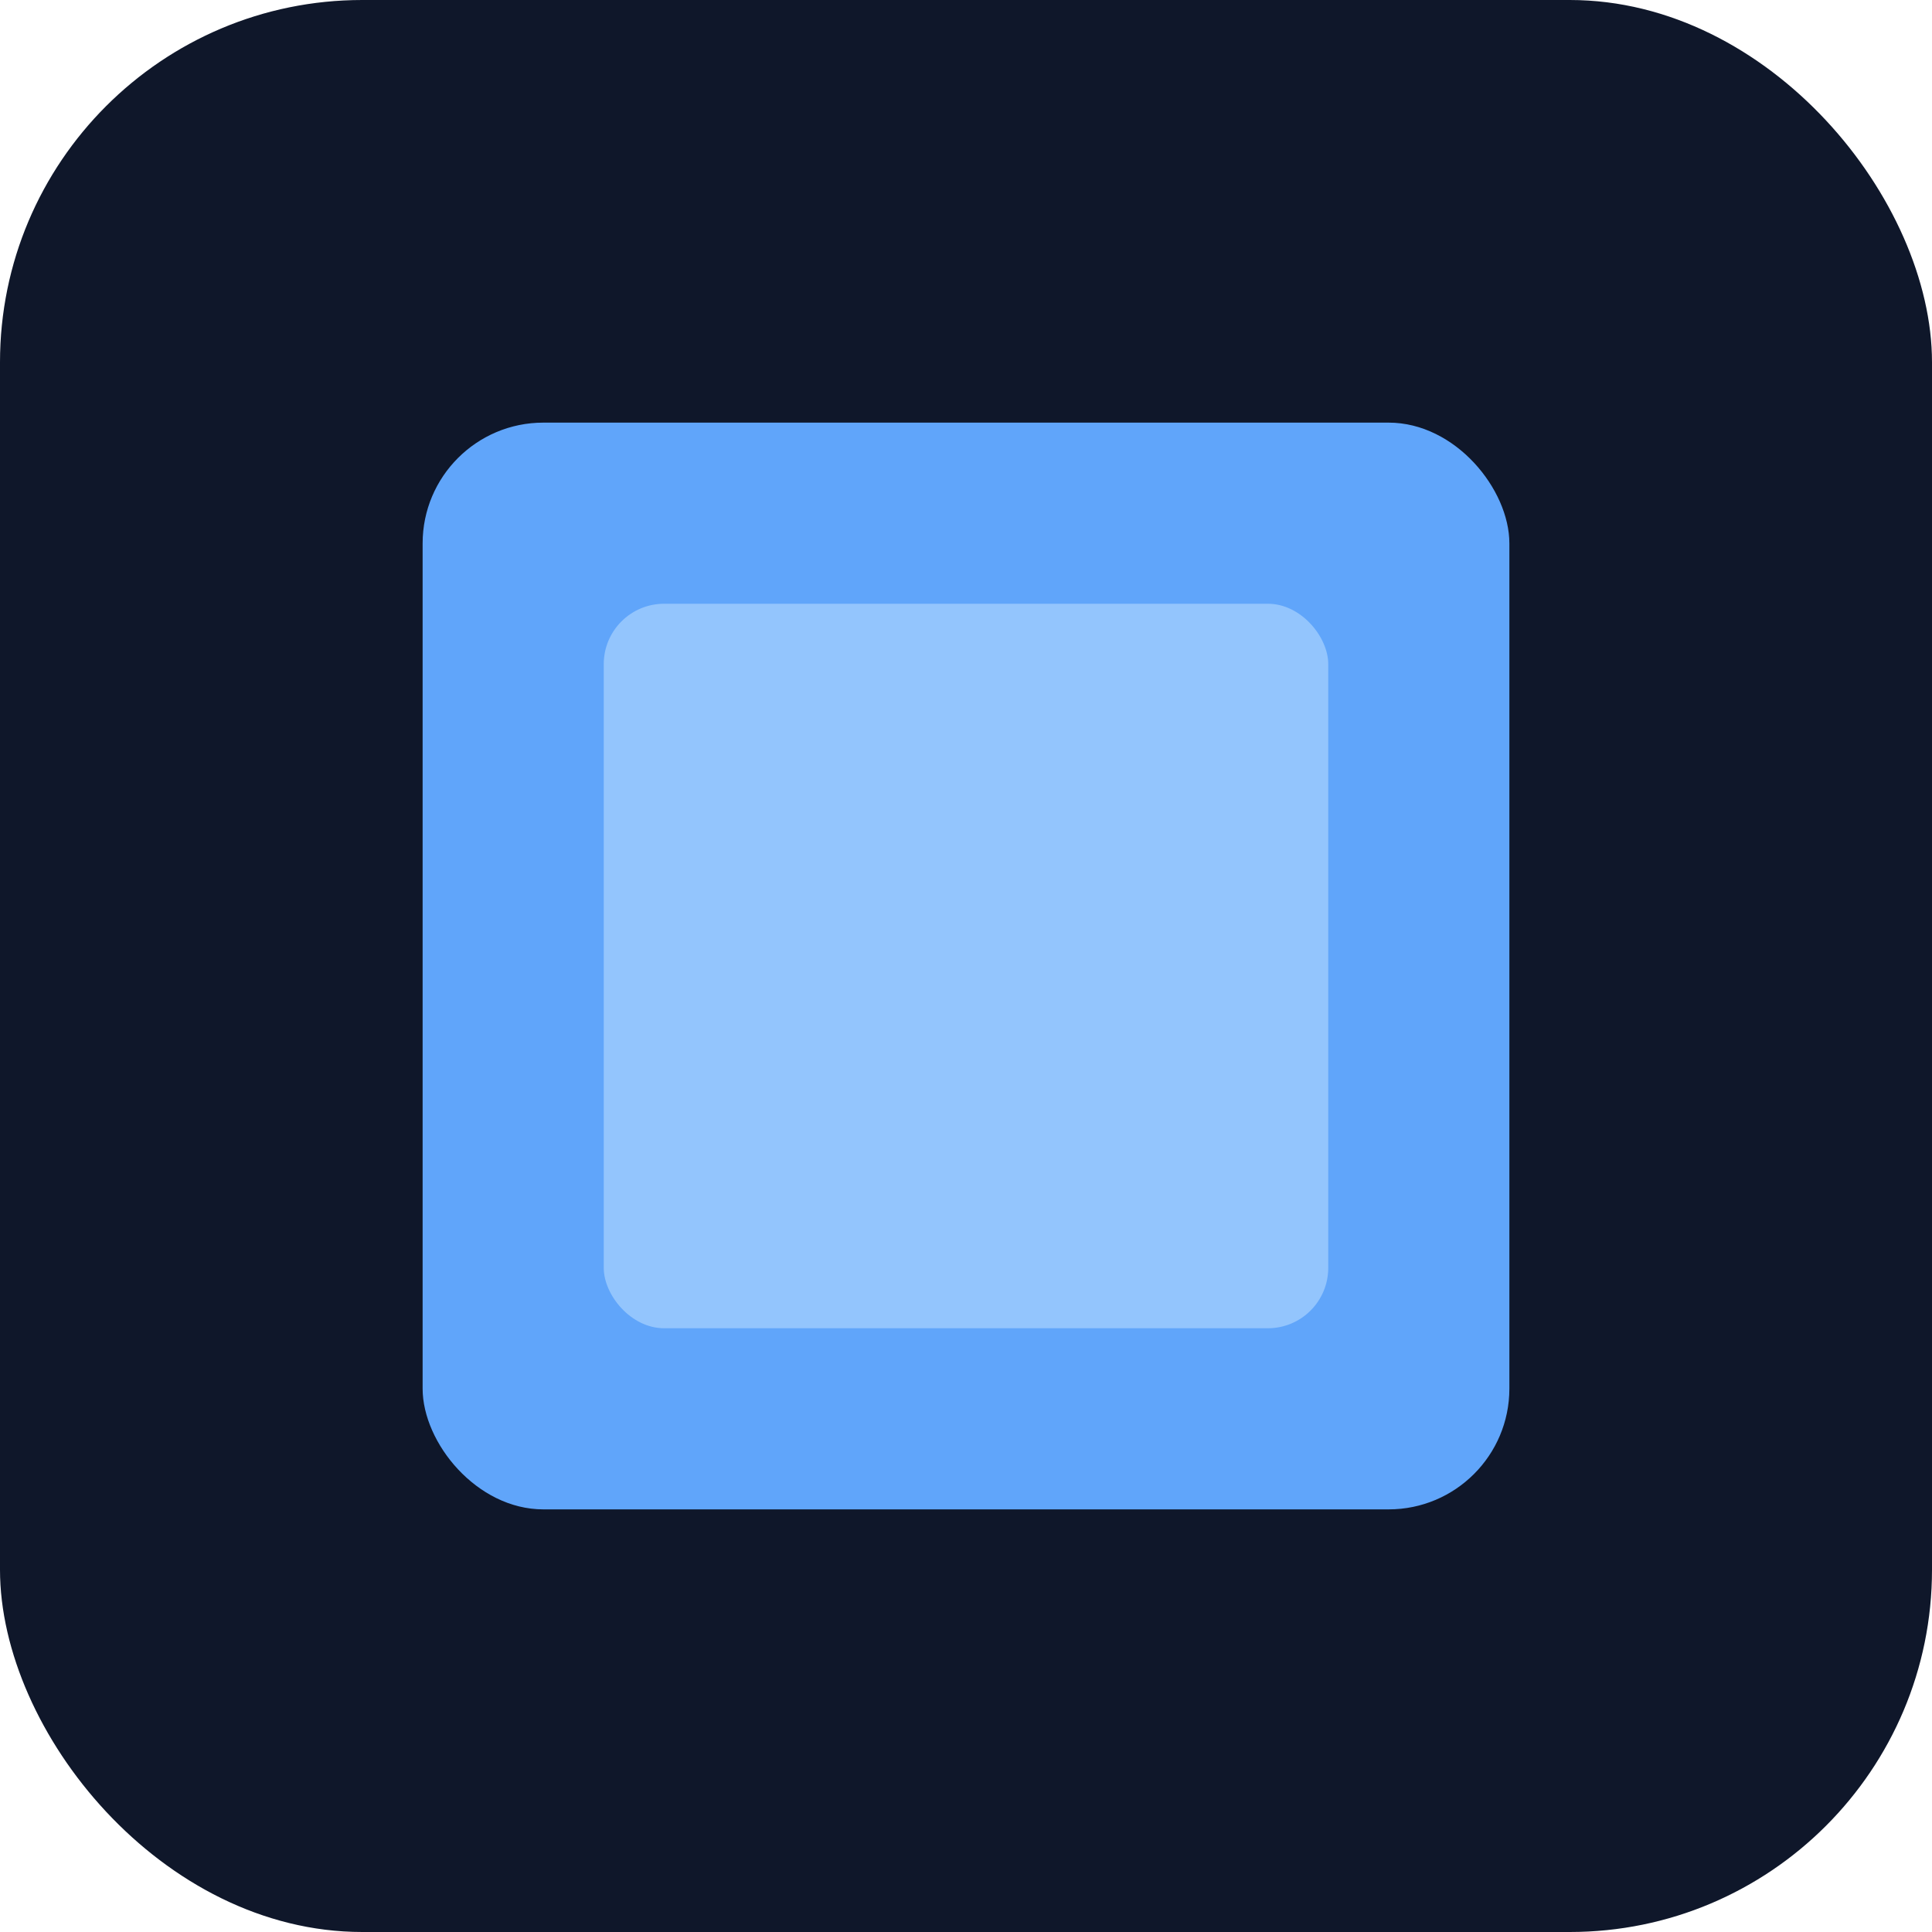
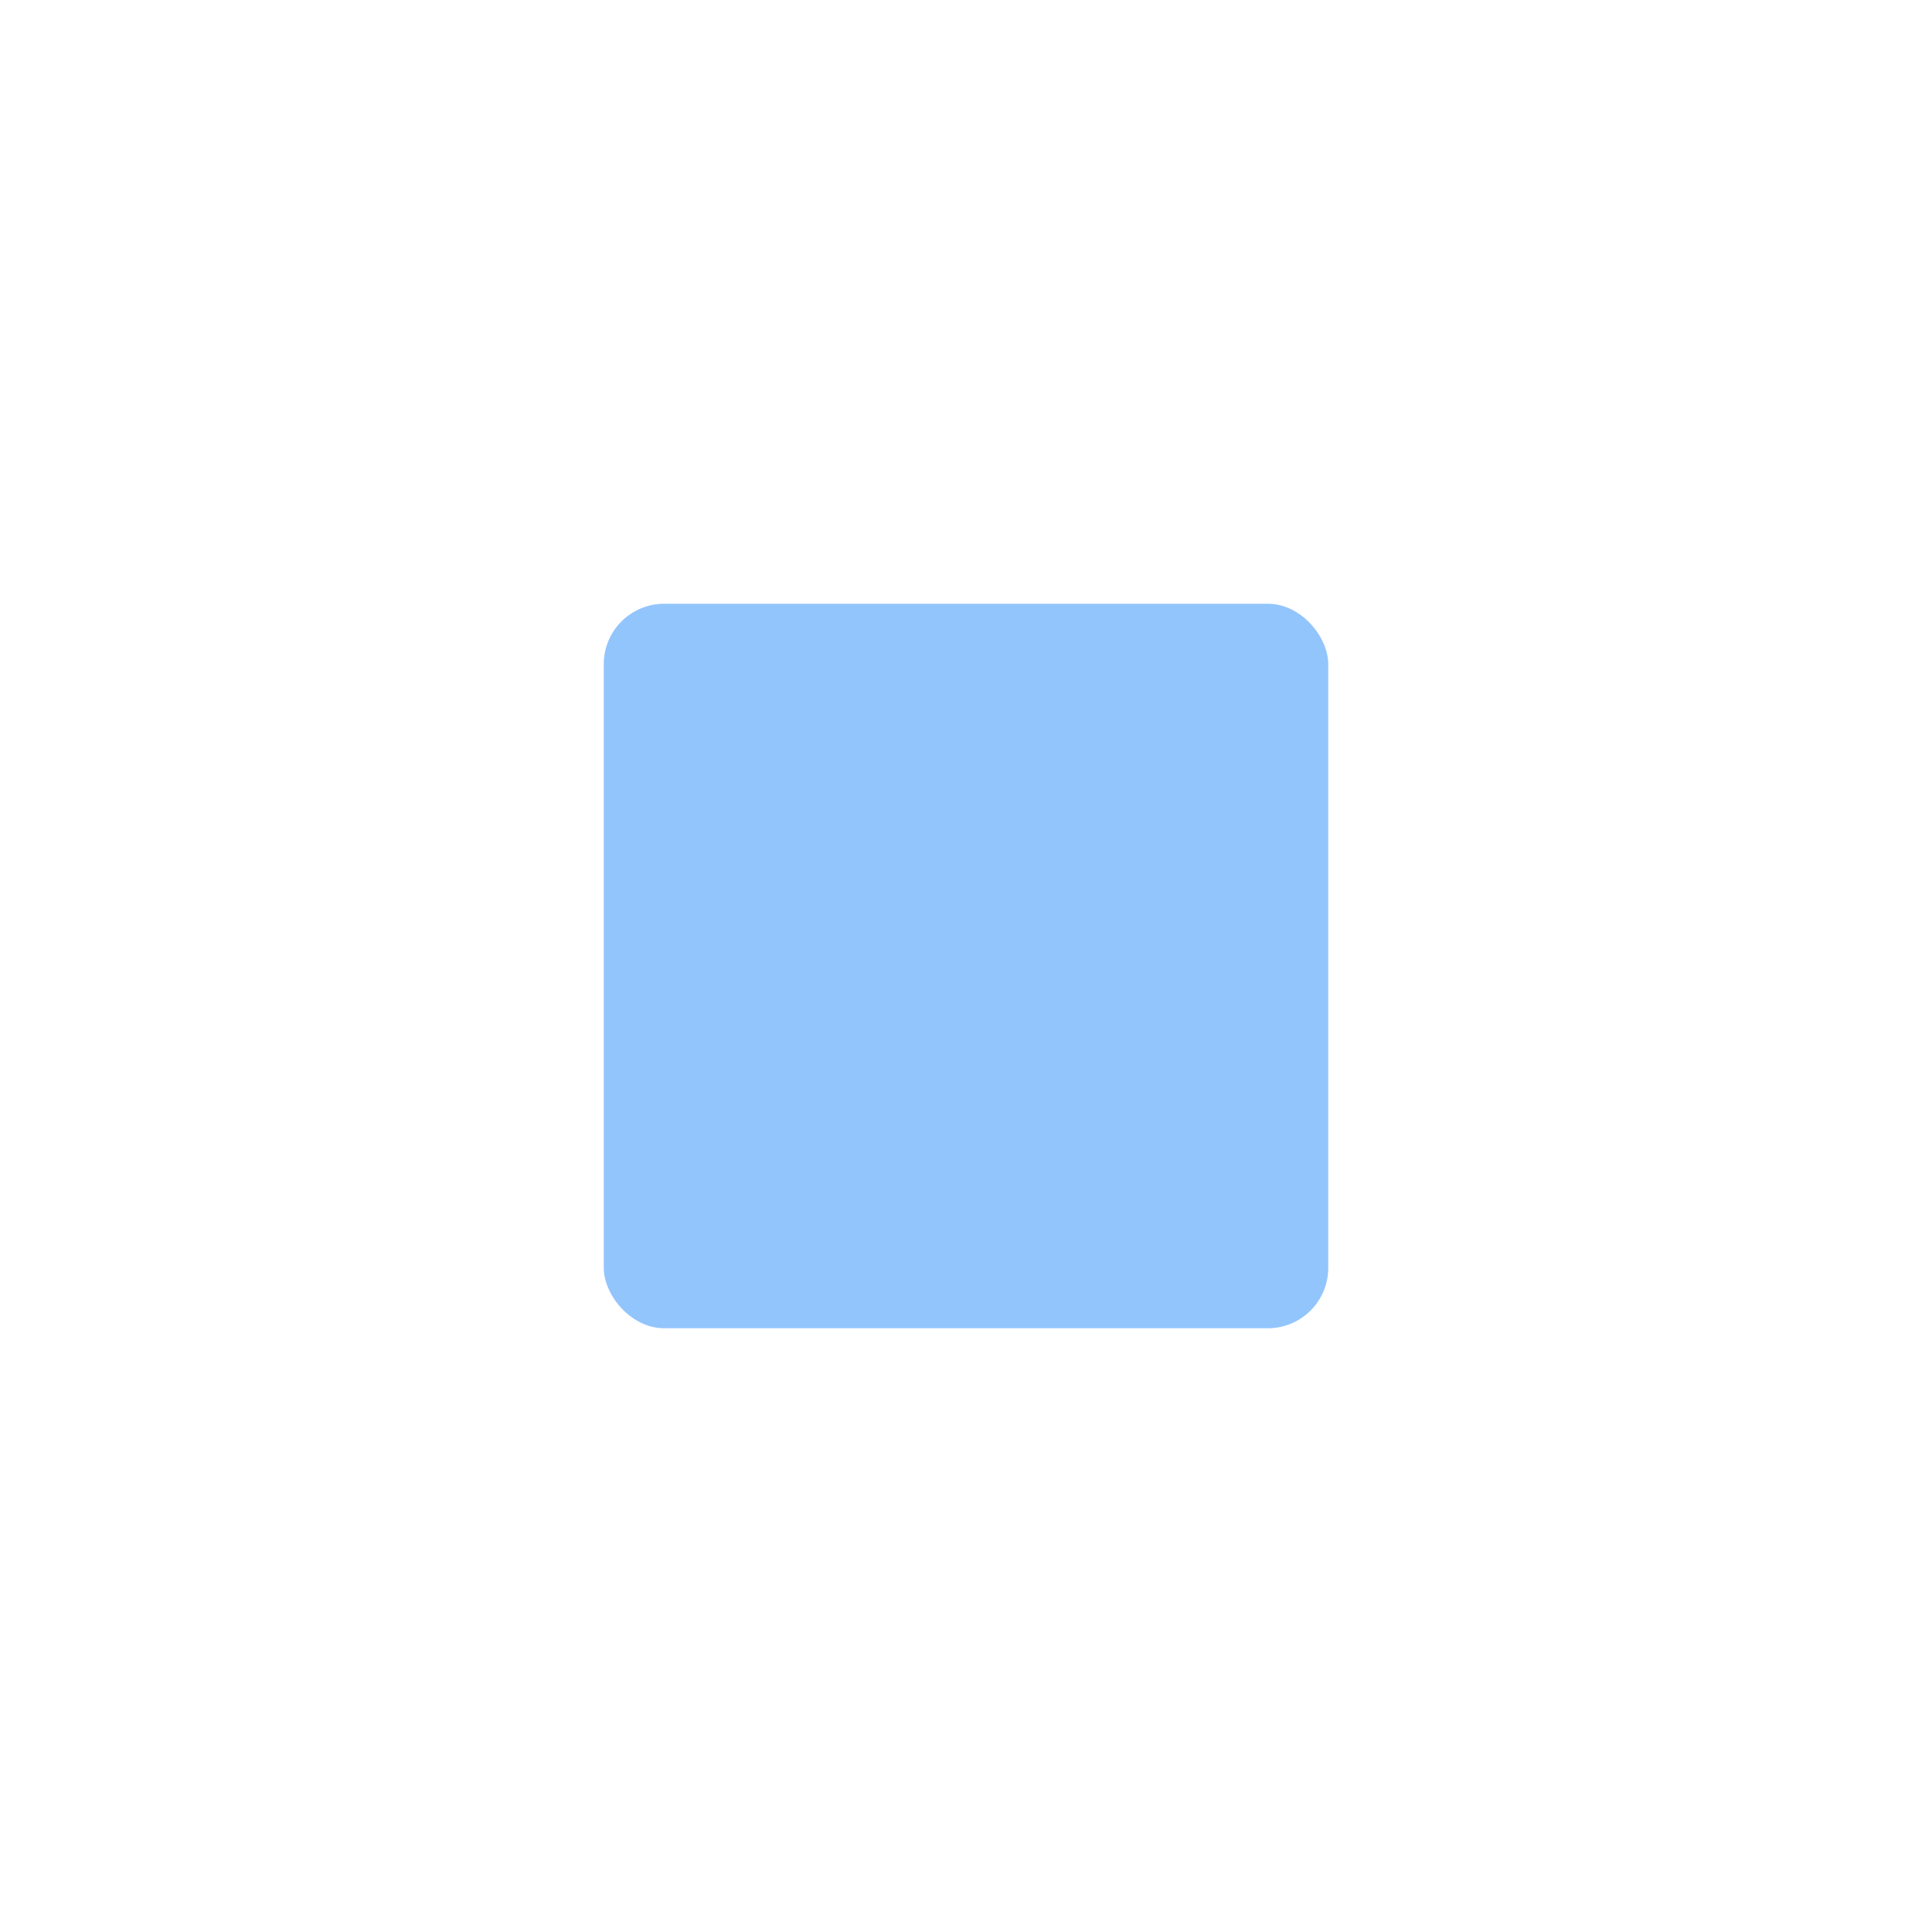
<svg xmlns="http://www.w3.org/2000/svg" viewBox="0 0 64 64">
-   <rect width="64" height="64" rx="12" fill="#0F172A" />
-   <rect x="14" y="14" width="36" height="36" rx="4" fill="#60a5fa" />
  <rect x="20" y="20" width="24" height="24" rx="2" fill="#93c5fd" />
</svg>